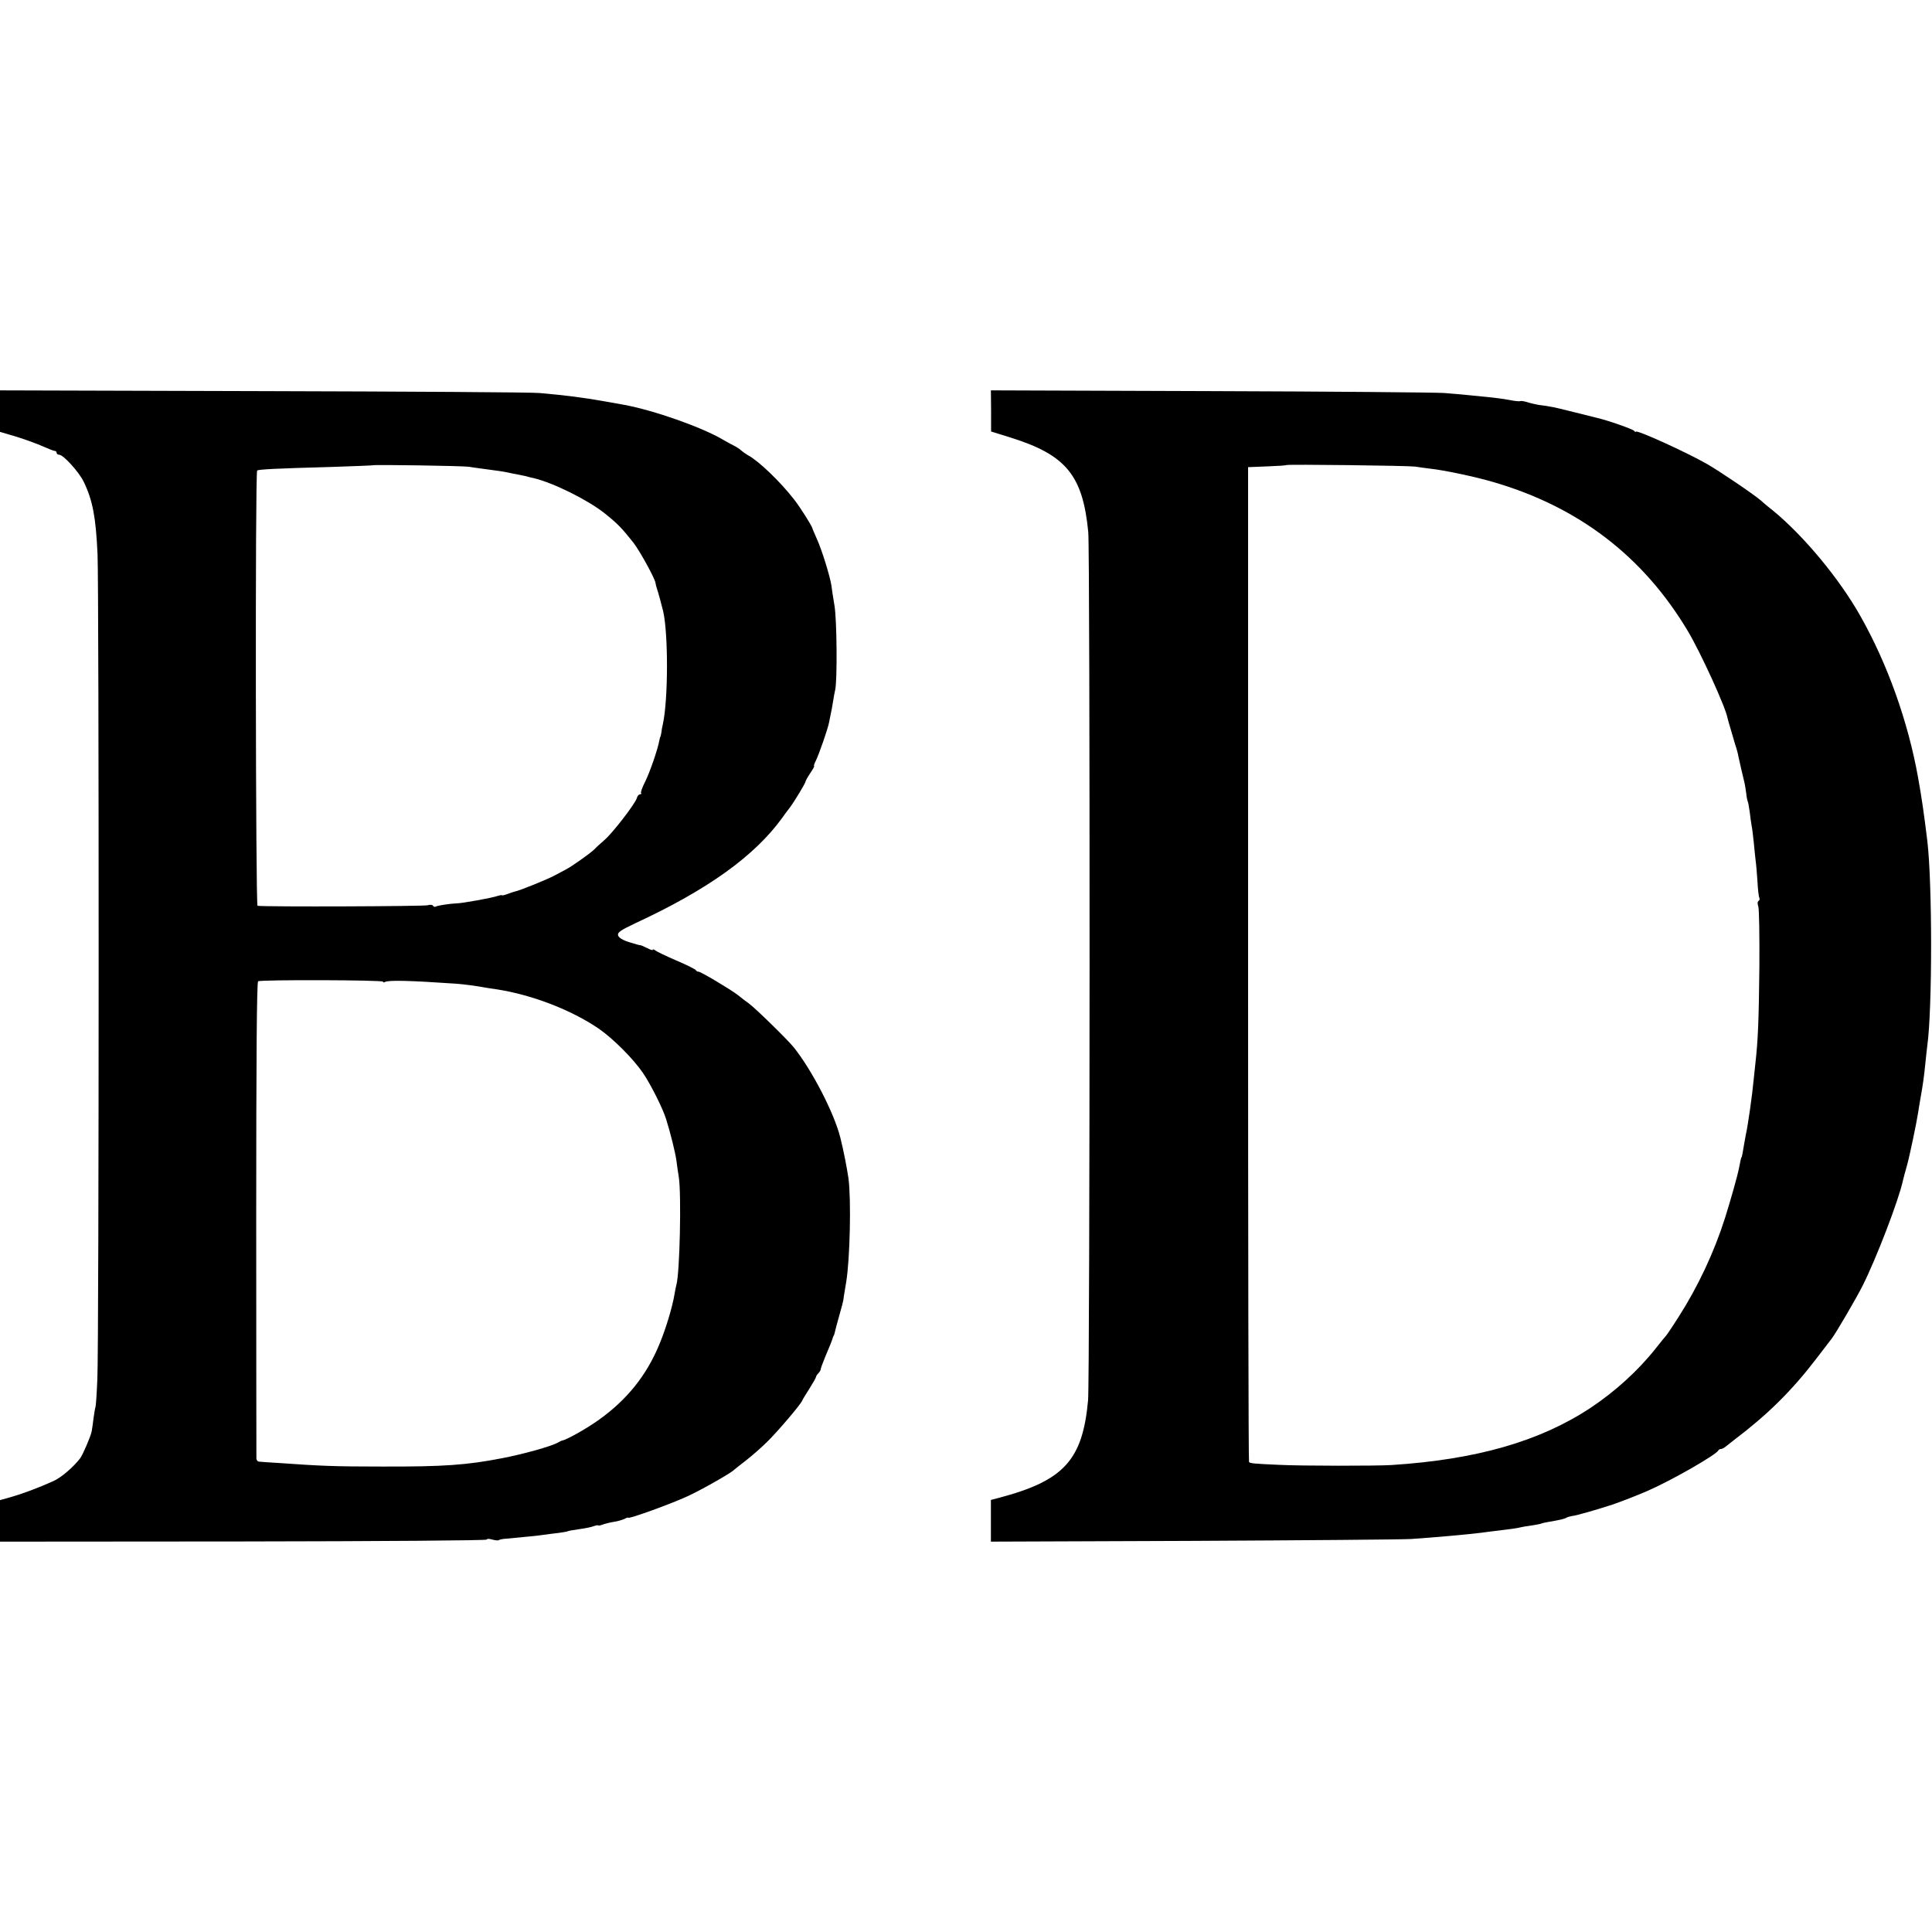
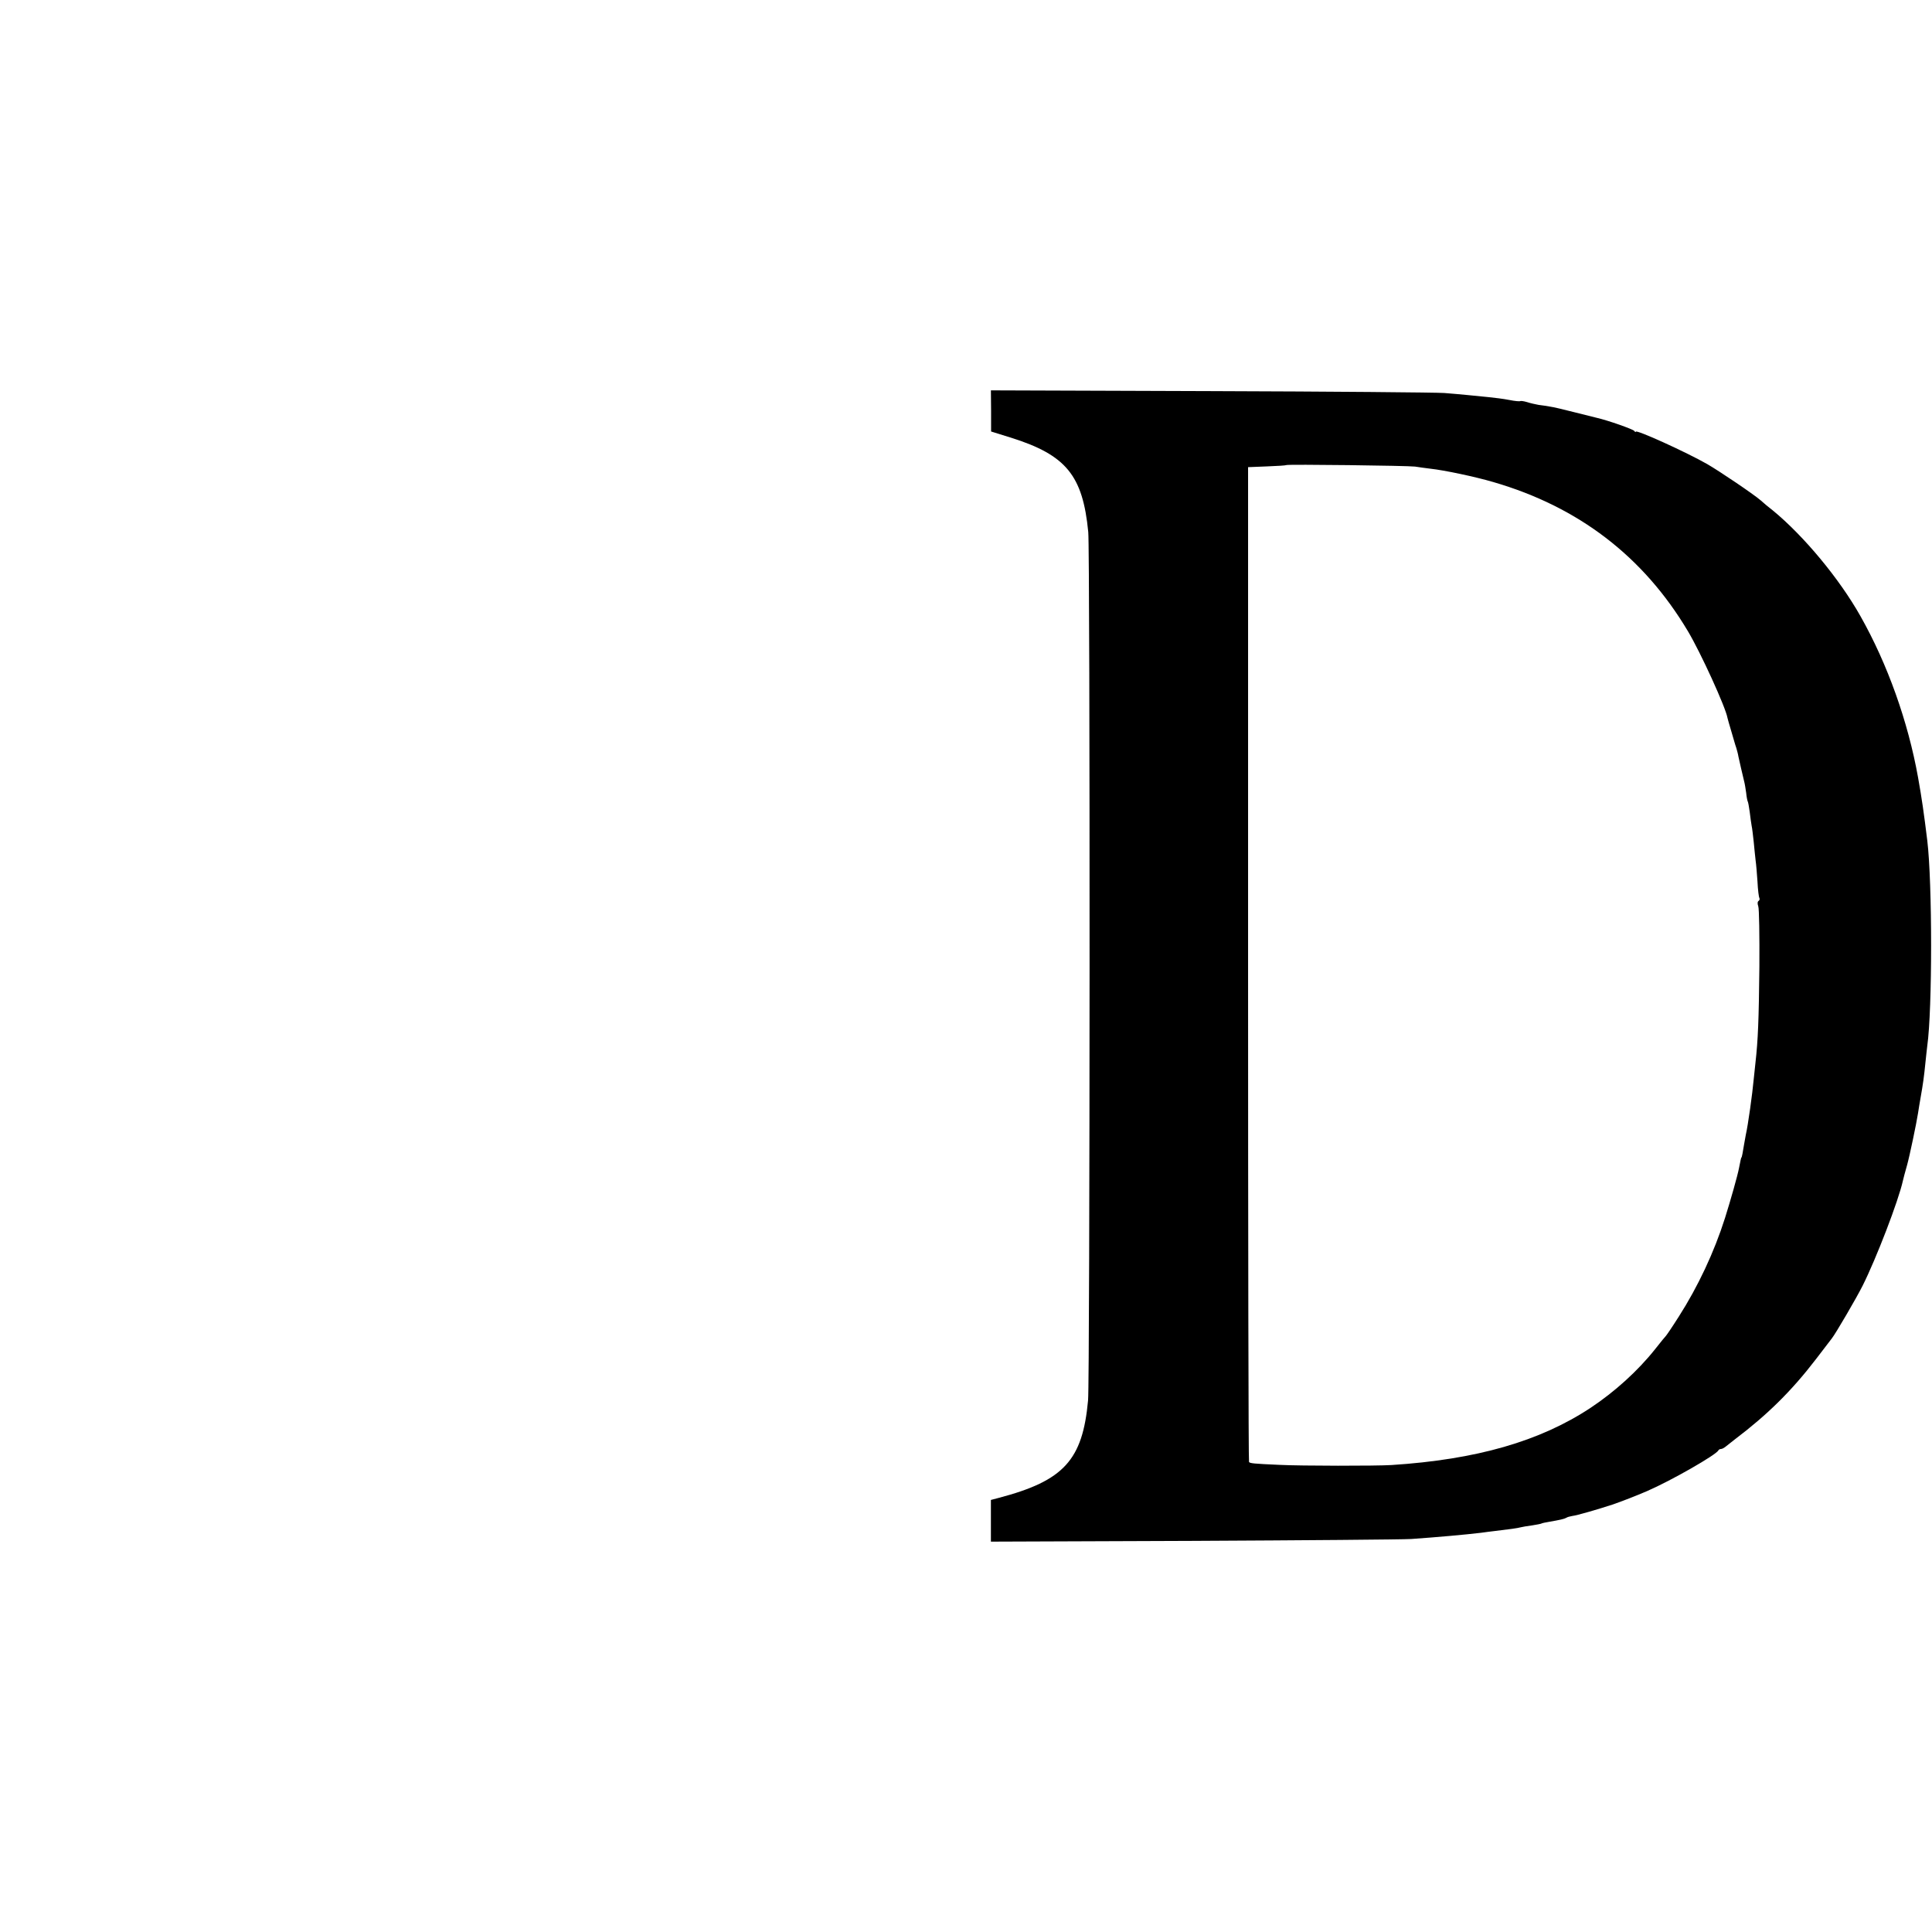
<svg xmlns="http://www.w3.org/2000/svg" version="1.0" width="1024pt" height="1024pt" viewBox="0 0 1024 1024" preserveAspectRatio="xMidYMid meet">
  <g transform="translate(0,1024) scale(0.1,-0.1)" fill="#000000" stroke="none">
-     <path d="M0 8061 l0 -110 88 -26 c48 -15 111 -38 140 -51 29 -13 57 -24 62 -24 6 0 10 -4 10 -10 0 -5 6 -10 13 -10 23 0 106 -92 131 -144 48 -100 64 -189 73 -383 8 -187 8 -4191 -1 -4371 -3 -79 -8 -147 -10 -150 -2 -4 -6 -29 -10 -57 -3 -27 -8 -60 -10 -71 -5 -27 -47 -124 -61 -143 -35 -46 -101 -103 -142 -121 -82 -37 -166 -68 -226 -85 l-57 -16 0 -110 0 -110 1290 1 c724 1 1290 5 1290 10 0 5 13 5 29 0 16 -4 32 -6 35 -3 2 3 22 7 43 8 103 10 161 15 193 20 19 3 55 7 79 10 24 3 46 7 50 9 3 2 30 7 60 11 30 4 65 11 78 16 13 5 23 6 23 4 0 -2 10 -1 23 4 13 5 41 12 61 15 21 3 46 11 57 16 10 6 19 8 19 6 0 -9 229 74 315 114 72 33 232 124 245 139 3 3 31 25 62 49 31 24 83 69 115 101 56 55 175 195 184 216 2 6 20 35 39 65 19 30 35 58 35 62 0 4 6 13 13 20 6 6 12 16 12 21 0 5 11 35 24 66 24 56 37 89 41 104 2 4 3 8 5 10 1 1 3 9 5 17 2 8 12 49 24 90 12 41 21 77 21 80 0 5 3 24 15 95 20 121 27 436 12 550 -8 54 -26 148 -43 215 -32 129 -150 358 -247 479 -36 44 -200 204 -236 231 -19 14 -46 34 -60 46 -36 28 -196 124 -209 124 -6 0 -12 4 -14 8 -1 4 -48 28 -103 51 -55 24 -106 48 -112 54 -7 5 -13 7 -13 3 0 -4 -13 0 -30 9 -16 8 -32 15 -35 15 -3 -1 -30 7 -59 16 -36 11 -56 24 -60 36 -4 16 12 27 92 65 384 178 631 356 777 557 11 16 29 40 40 54 25 33 85 132 85 141 0 3 11 23 25 44 14 20 23 37 20 37 -3 0 1 12 9 28 16 32 63 166 70 202 3 14 7 34 9 45 3 11 8 40 12 65 4 25 9 54 12 65 11 52 9 366 -4 445 -8 47 -15 94 -16 105 -7 48 -50 189 -78 250 -12 28 -23 52 -23 55 -4 15 -65 112 -98 154 -75 96 -189 205 -245 234 -12 7 -27 18 -35 25 -7 7 -24 18 -38 25 -14 7 -38 20 -55 30 -114 68 -371 158 -530 187 -22 4 -50 9 -62 11 -13 2 -33 6 -45 8 -108 19 -201 31 -338 43 -36 4 -694 8 -1462 10 l-1398 4 0 -110z m2485 -295 c17 -3 48 -7 70 -10 90 -12 112 -15 135 -20 14 -3 36 -8 50 -10 14 -3 35 -7 48 -10 12 -4 30 -8 40 -10 105 -25 286 -115 376 -186 70 -56 91 -78 153 -156 34 -44 111 -184 117 -212 1 -9 5 -24 8 -32 6 -17 24 -83 33 -120 27 -119 27 -461 -1 -595 -4 -16 -8 -39 -9 -50 -2 -11 -4 -20 -5 -20 -1 0 -3 -8 -5 -18 -9 -50 -50 -168 -75 -219 -16 -31 -26 -59 -22 -62 3 -3 0 -6 -6 -6 -6 0 -14 -9 -17 -21 -10 -31 -127 -183 -171 -221 -21 -18 -45 -40 -53 -49 -21 -21 -120 -91 -151 -107 -14 -7 -41 -22 -60 -32 -37 -20 -184 -80 -210 -85 -8 -2 -27 -8 -42 -14 -16 -6 -28 -8 -28 -6 0 2 -11 0 -24 -4 -23 -9 -187 -39 -216 -39 -31 -1 -101 -11 -110 -17 -5 -3 -11 -1 -15 4 -3 6 -15 7 -28 3 -17 -6 -857 -9 -902 -3 -10 1 -13 2297 -2 2307 6 6 95 11 392 19 121 4 221 8 222 9 5 4 477 -3 508 -8z m-455 -2729 c0 -5 5 -5 10 -2 17 11 133 8 380 -9 39 -3 101 -11 150 -20 8 -2 38 -6 65 -10 185 -29 391 -108 537 -207 77 -53 184 -160 236 -236 42 -62 107 -192 123 -246 23 -73 48 -175 54 -217 3 -25 9 -65 13 -90 14 -94 5 -509 -13 -570 -2 -8 -7 -31 -10 -50 -11 -67 -46 -184 -81 -267 -67 -162 -170 -291 -318 -397 -65 -47 -174 -108 -196 -111 -3 0 -14 -6 -25 -12 -34 -19 -184 -61 -295 -82 -186 -36 -307 -45 -635 -44 -253 0 -323 3 -550 19 -49 3 -96 6 -102 7 -7 0 -13 7 -14 16 0 9 -1 580 -1 1270 0 852 3 1255 10 1260 15 9 662 7 662 -2z" />
    <path d="M5253 8062 l0 -109 106 -33 c292 -92 380 -200 409 -500 10 -102 9 -4493 -1 -4602 -29 -317 -128 -426 -473 -517 l-42 -11 0 -111 0 -110 1071 4 c590 3 1110 7 1157 10 142 10 287 23 370 33 25 4 56 7 70 9 78 9 127 16 140 20 8 2 35 7 60 10 24 4 47 8 50 10 3 2 21 6 40 9 58 10 80 15 91 21 5 4 20 8 32 10 22 2 136 35 212 60 45 15 132 49 185 72 129 56 368 193 378 216 2 4 8 7 13 7 6 0 15 5 22 10 7 6 30 24 52 41 172 130 300 256 429 424 42 55 80 105 85 111 20 25 131 215 163 279 72 143 191 452 214 558 6 25 7 28 22 82 13 46 50 223 58 275 3 19 9 58 14 85 12 67 18 110 25 181 3 32 8 73 10 91 27 192 27 864 0 1088 -18 147 -29 223 -49 335 -53 295 -161 599 -305 854 -112 199 -300 425 -464 560 -22 17 -51 41 -65 54 -38 33 -219 155 -283 192 -112 64 -379 185 -379 172 0 -4 -4 -2 -8 4 -6 9 -140 56 -197 69 -11 3 -65 16 -120 30 -55 14 -113 28 -130 30 -16 3 -43 7 -60 9 -16 3 -44 9 -62 15 -17 5 -33 7 -36 5 -2 -2 -28 0 -57 6 -30 6 -79 12 -109 15 -31 3 -81 8 -111 11 -30 3 -86 8 -125 11 -38 3 -595 8 -1236 10 l-1167 4 1 -109z m2247 -295 c19 -3 55 -8 80 -11 75 -8 240 -43 335 -71 451 -131 795 -394 1031 -790 68 -114 200 -403 210 -460 1 -5 10 -37 20 -70 10 -33 18 -62 19 -65 1 -3 4 -14 8 -25 3 -11 9 -31 11 -45 6 -28 21 -93 30 -130 4 -14 8 -42 11 -62 2 -21 6 -41 8 -45 3 -5 7 -30 11 -58 3 -27 8 -60 10 -72 3 -12 7 -50 11 -85 3 -35 8 -79 10 -98 3 -19 7 -70 10 -113 2 -43 7 -82 10 -87 3 -5 1 -11 -4 -15 -6 -3 -7 -15 -2 -28 5 -12 7 -157 6 -322 -3 -280 -7 -387 -21 -510 -3 -27 -7 -66 -9 -85 -7 -77 -30 -243 -42 -295 -2 -11 -6 -33 -9 -50 -6 -39 -12 -70 -14 -70 -2 0 -5 -16 -13 -56 -7 -38 -45 -172 -74 -264 -58 -183 -144 -365 -245 -523 -34 -54 -65 -99 -68 -102 -3 -3 -29 -34 -57 -70 -92 -116 -215 -227 -343 -312 -268 -177 -604 -274 -1055 -303 -81 -5 -477 -5 -595 1 -137 6 -154 8 -160 15 -3 4 -5 1192 -5 2640 l0 2633 100 4 c55 2 101 5 103 7 5 5 646 -3 682 -8z" />
  </g>
</svg>